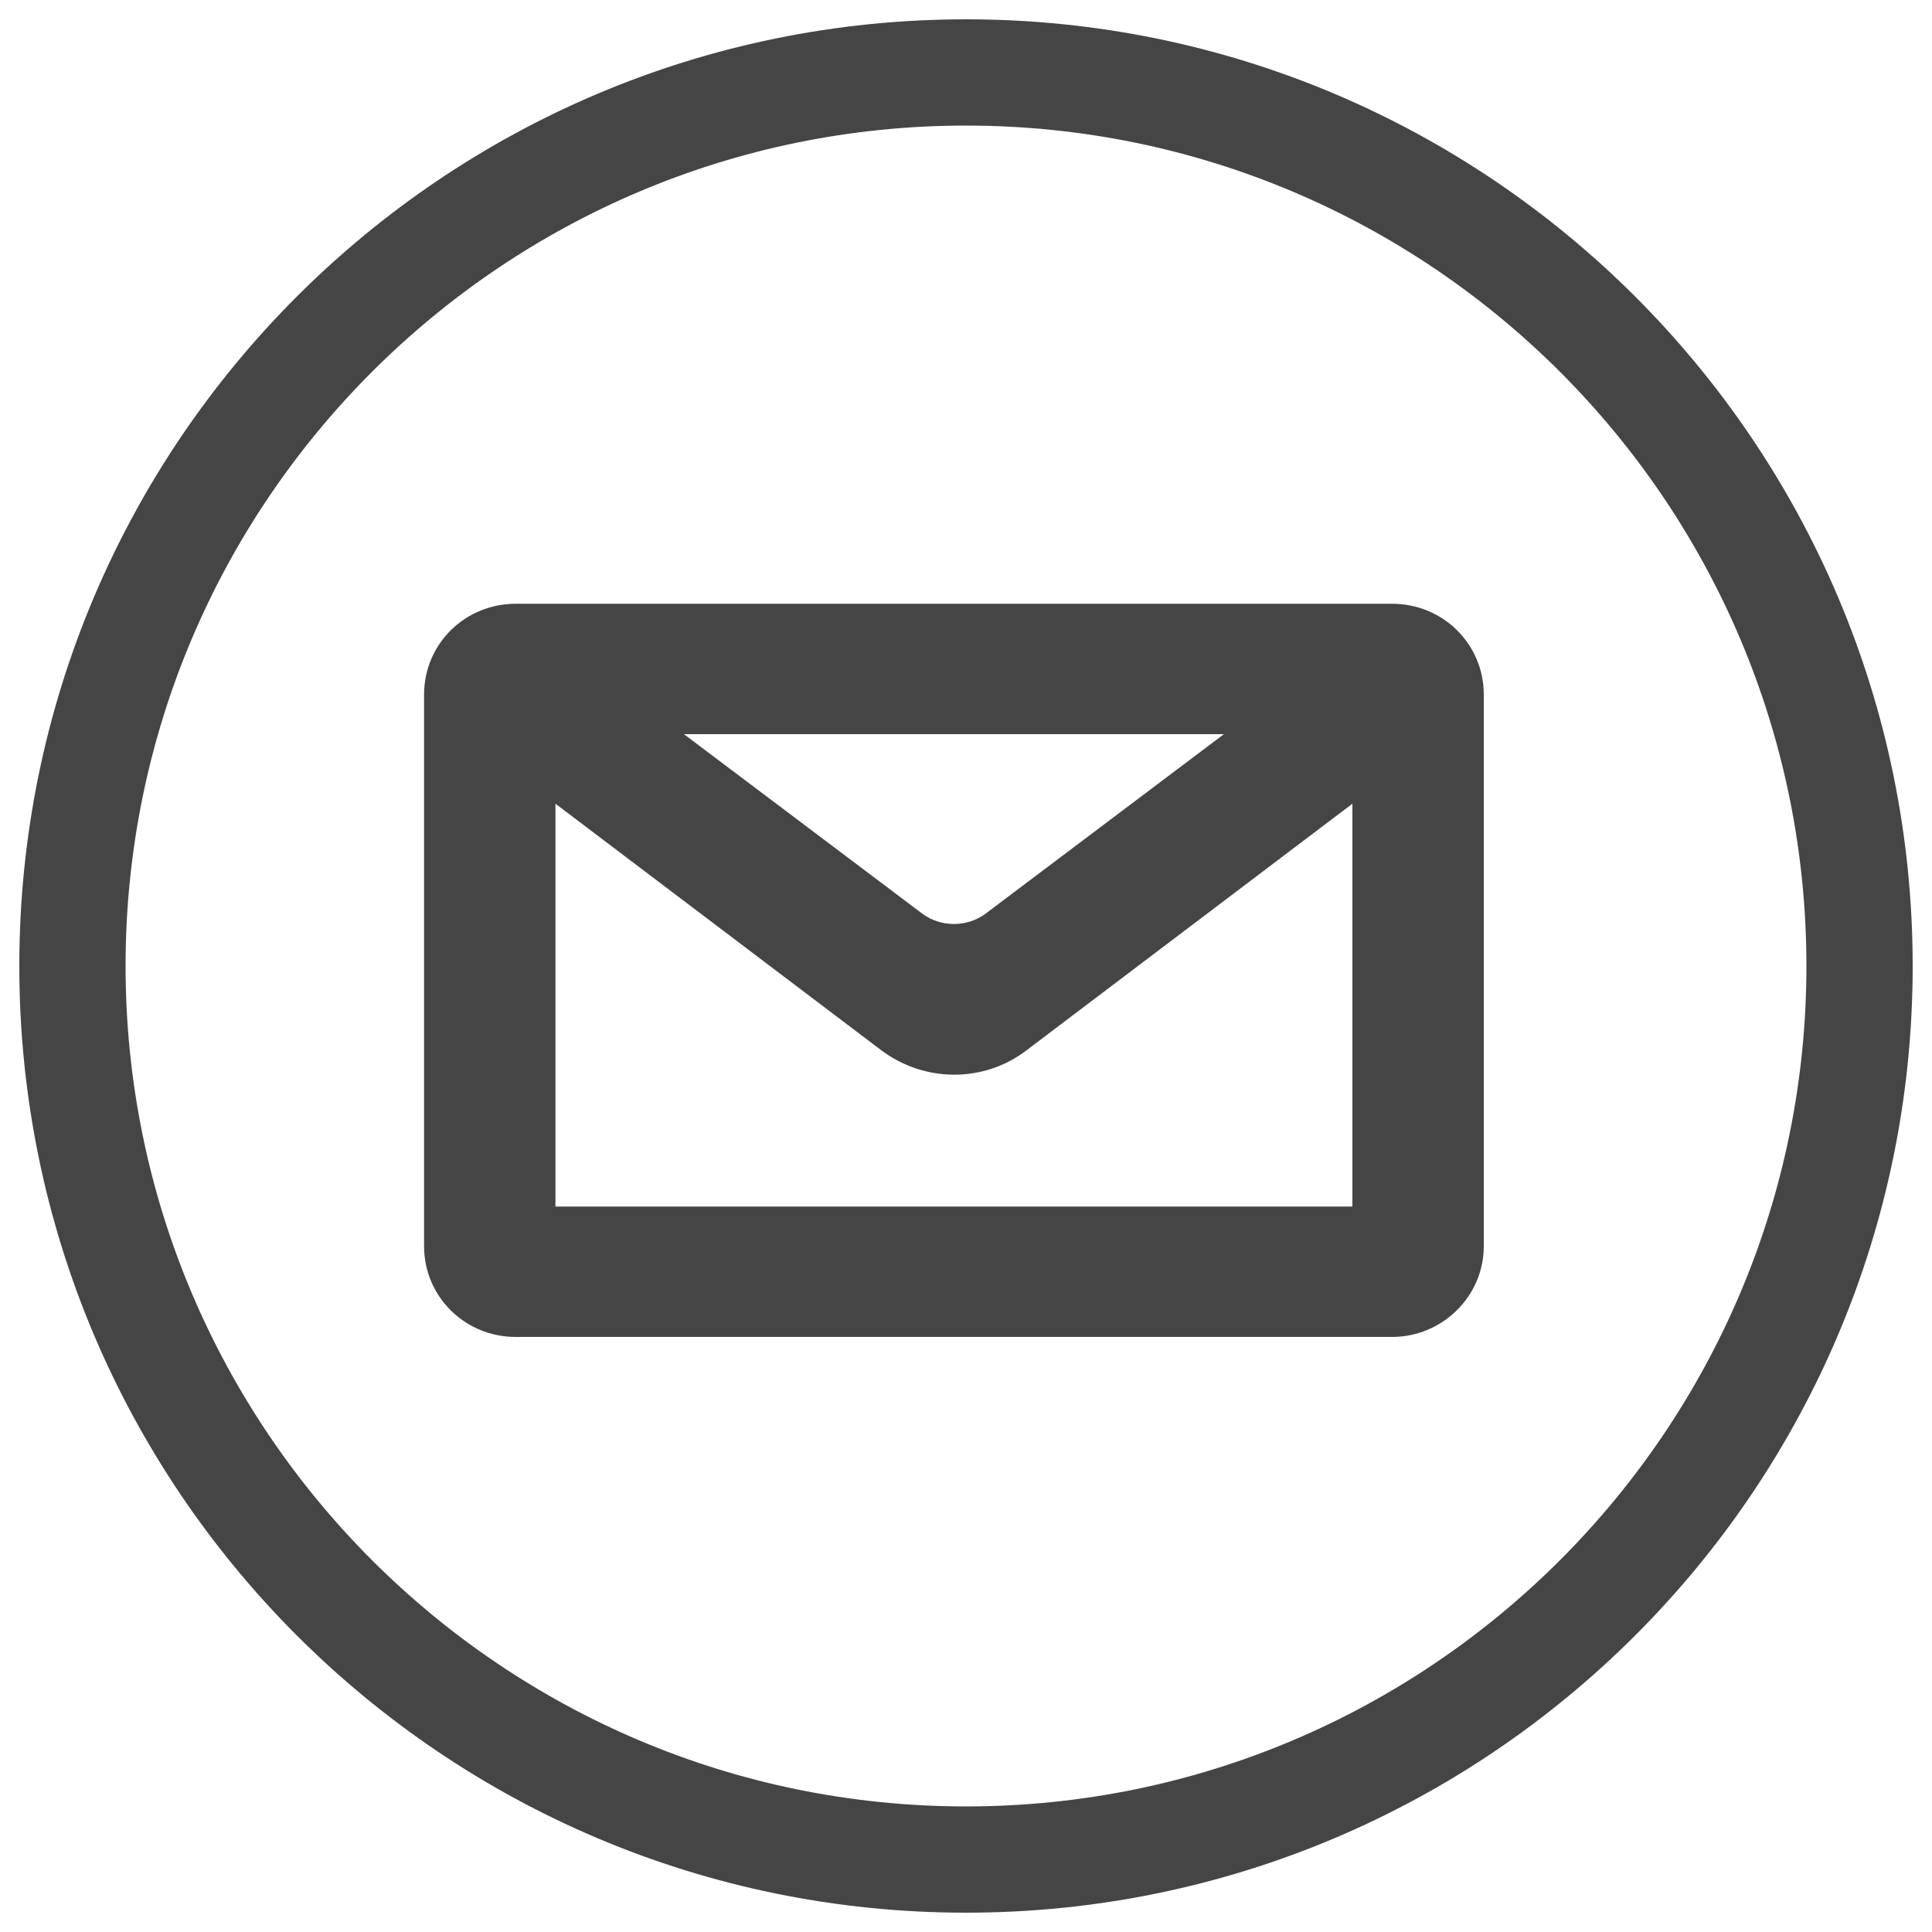
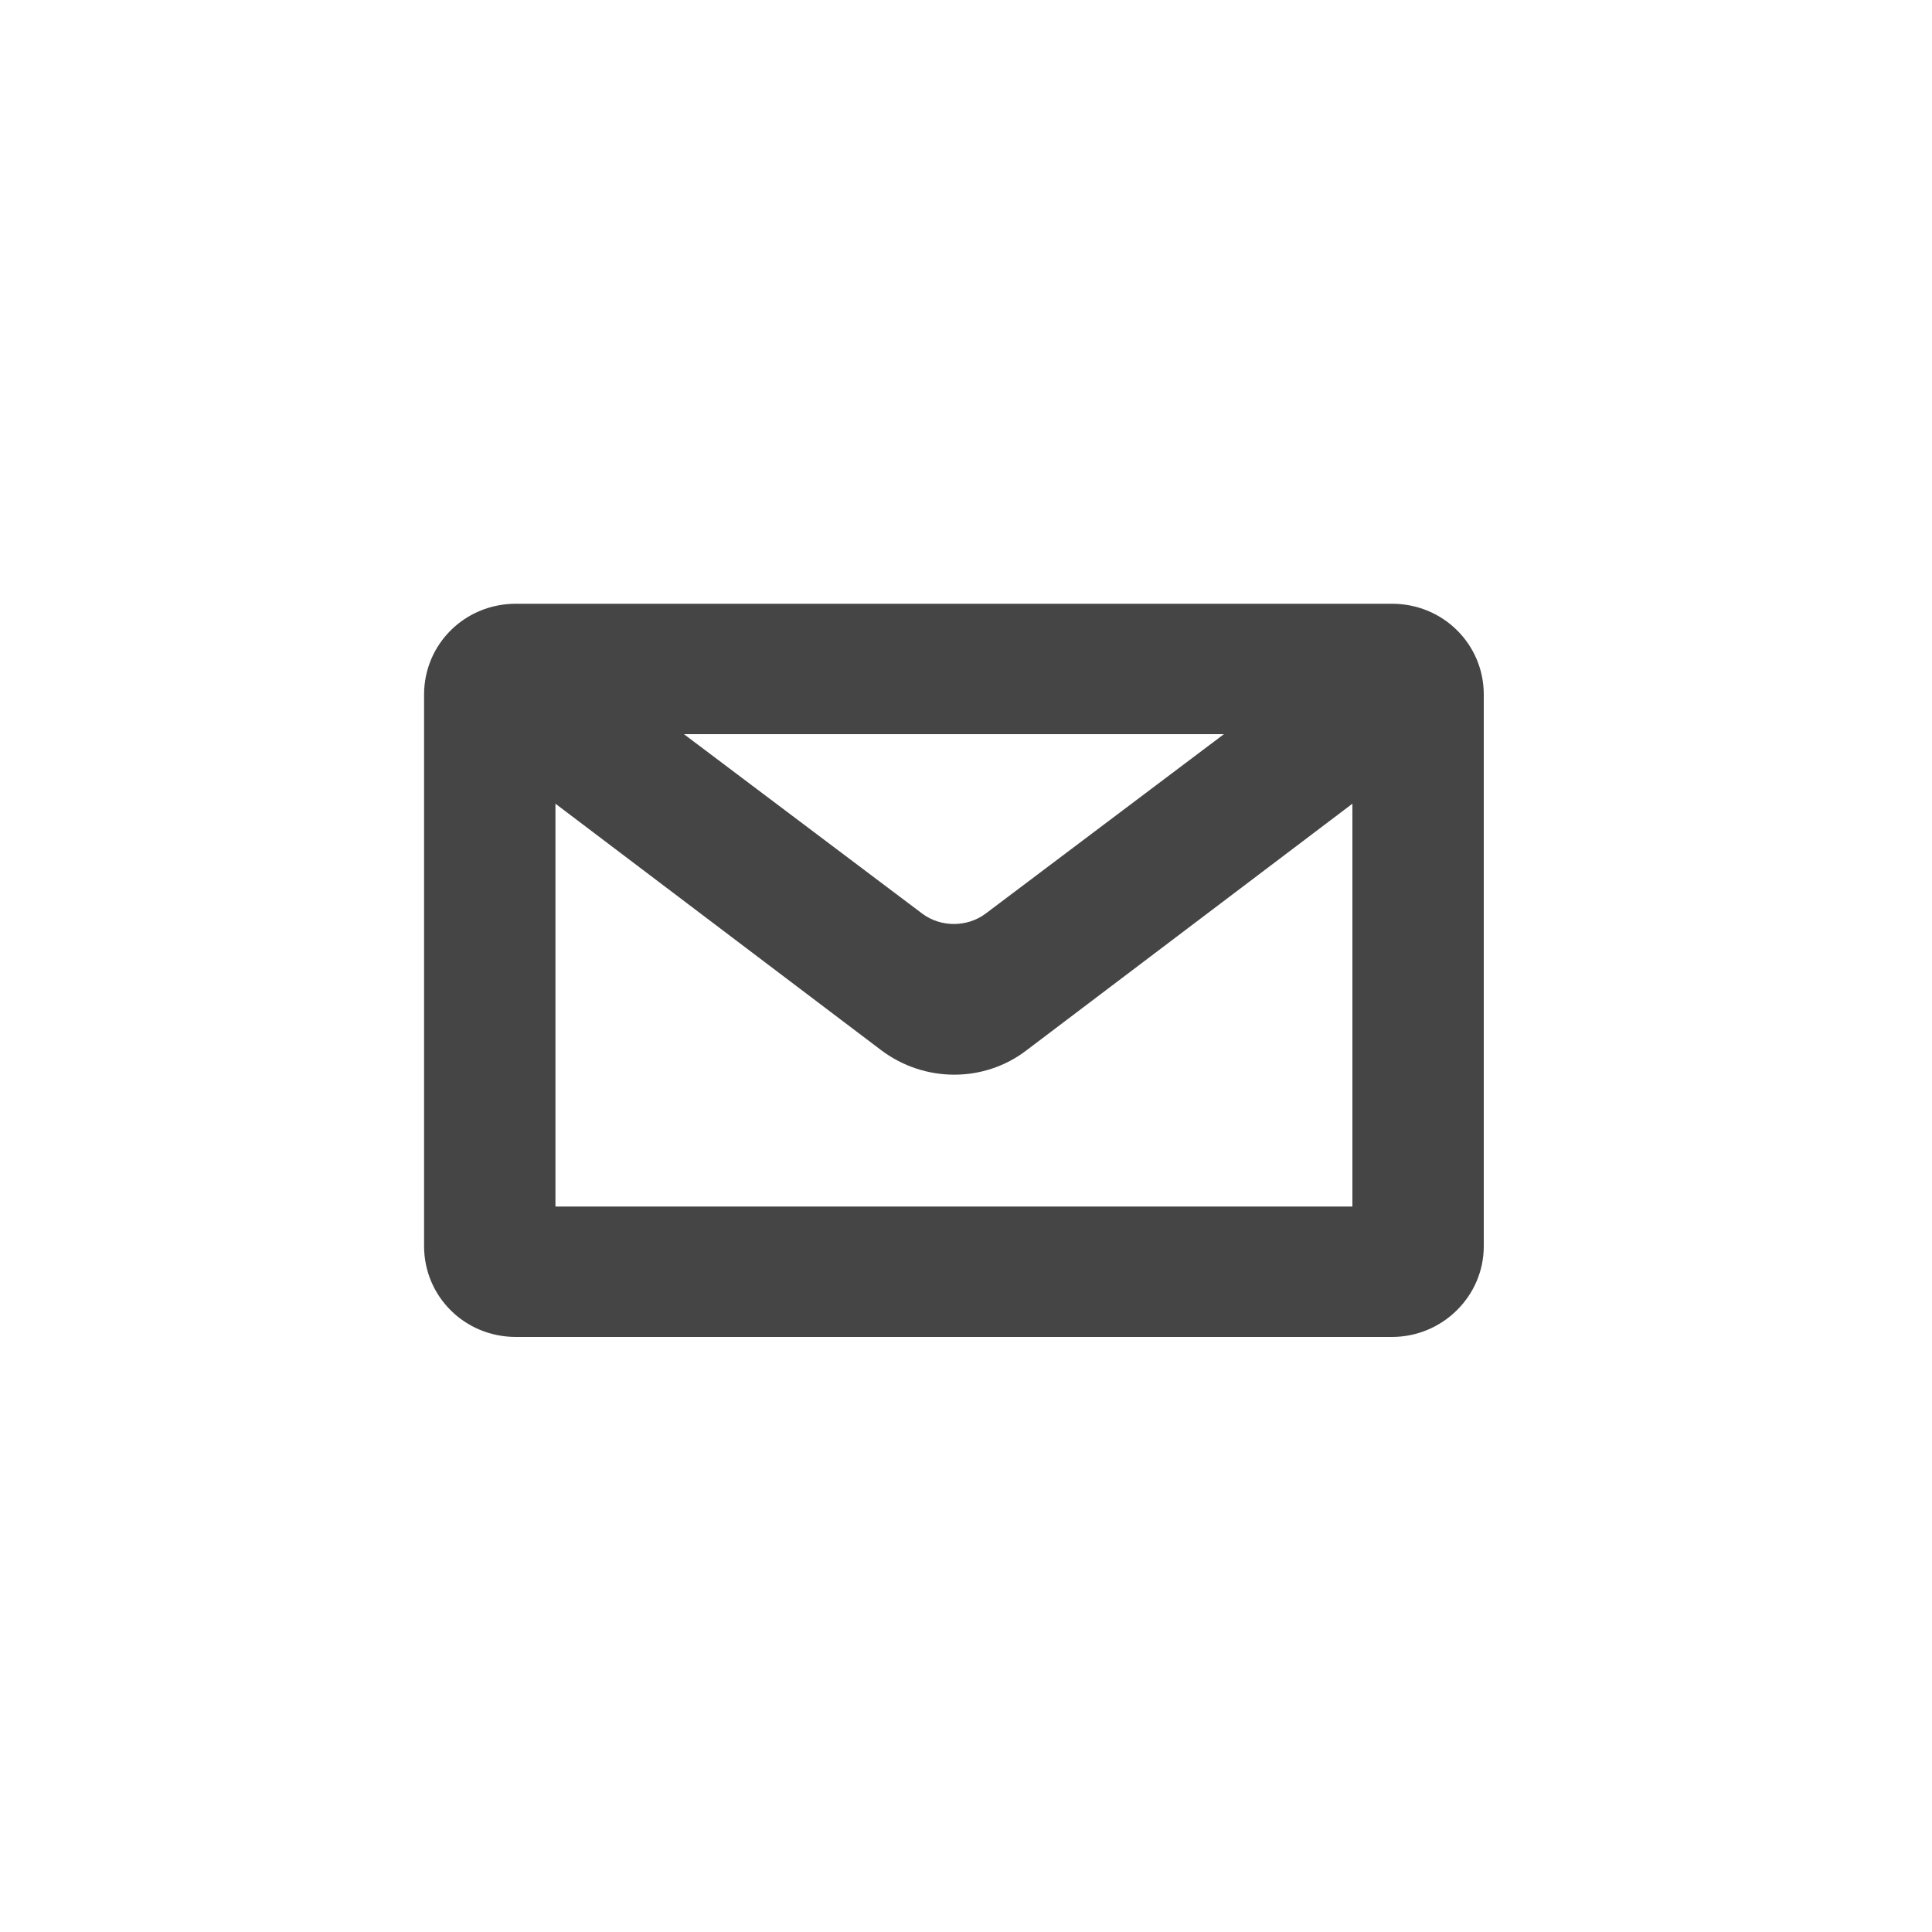
<svg xmlns="http://www.w3.org/2000/svg" version="1.1" baseProfile="tiny" id="Layer_1" x="0px" y="0px" viewBox="0 0 200 200" xml:space="preserve">
-   <path fill="#454546" d="M100,13c48,0,87,39,87,87s-39,87-87,87s-87-39-87-87S52,13,100,13 M100,2C45.9,2,2,45.9,2,100s43.9,98,98,98  c54.1,0,98-43.9,98-98S154.1,2,100,2L100,2z" />
  <g>
    <path fill="#454546" d="M43.9,71.9V129c0,5.2,4.2,9.4,9.5,9.4h90.7c5.2,0,9.5-4.2,9.5-9.4V71.9c0-5.2-4.2-9.4-9.5-9.4H53.4   C48.1,62.5,43.9,66.7,43.9,71.9z M57.5,124.8V83.2l33.7,25.5c4.5,3.4,10.7,3.4,15.1,0l33.7-25.5v41.7H57.5z M70.8,76h55.9L102,94.6   c-1.9,1.4-4.6,1.4-6.5,0L70.8,76z" />
  </g>
</svg>